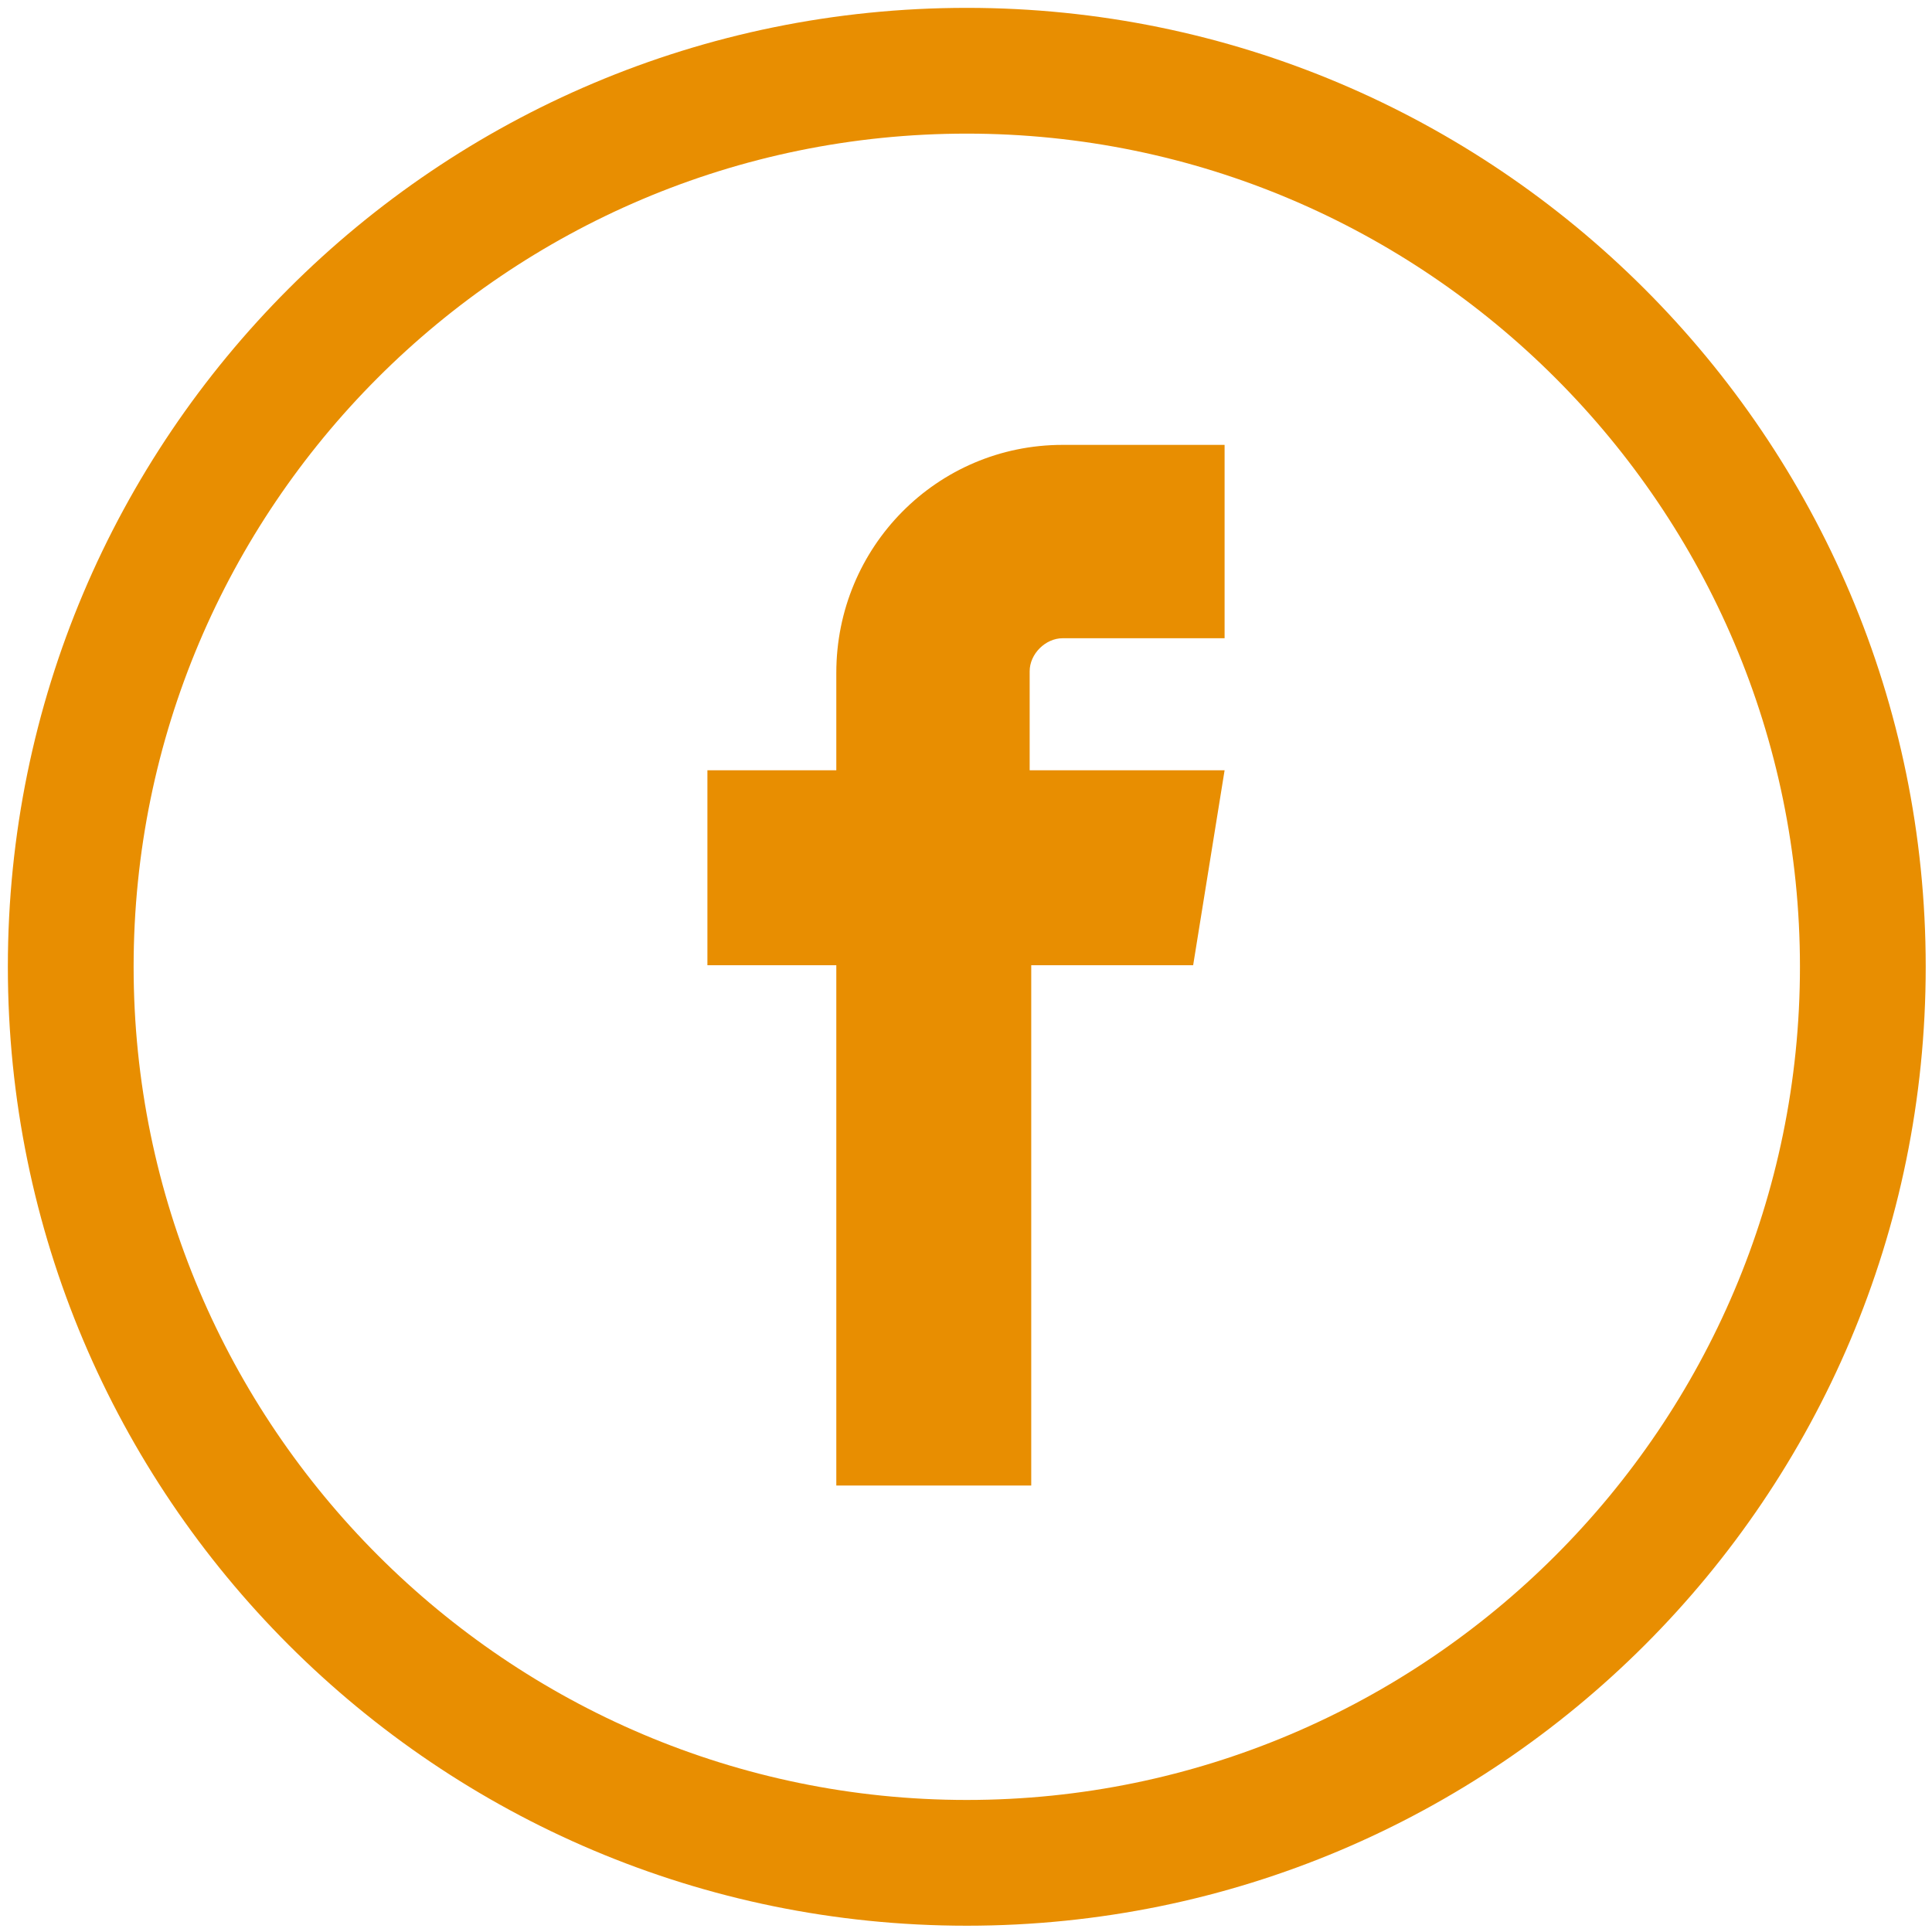
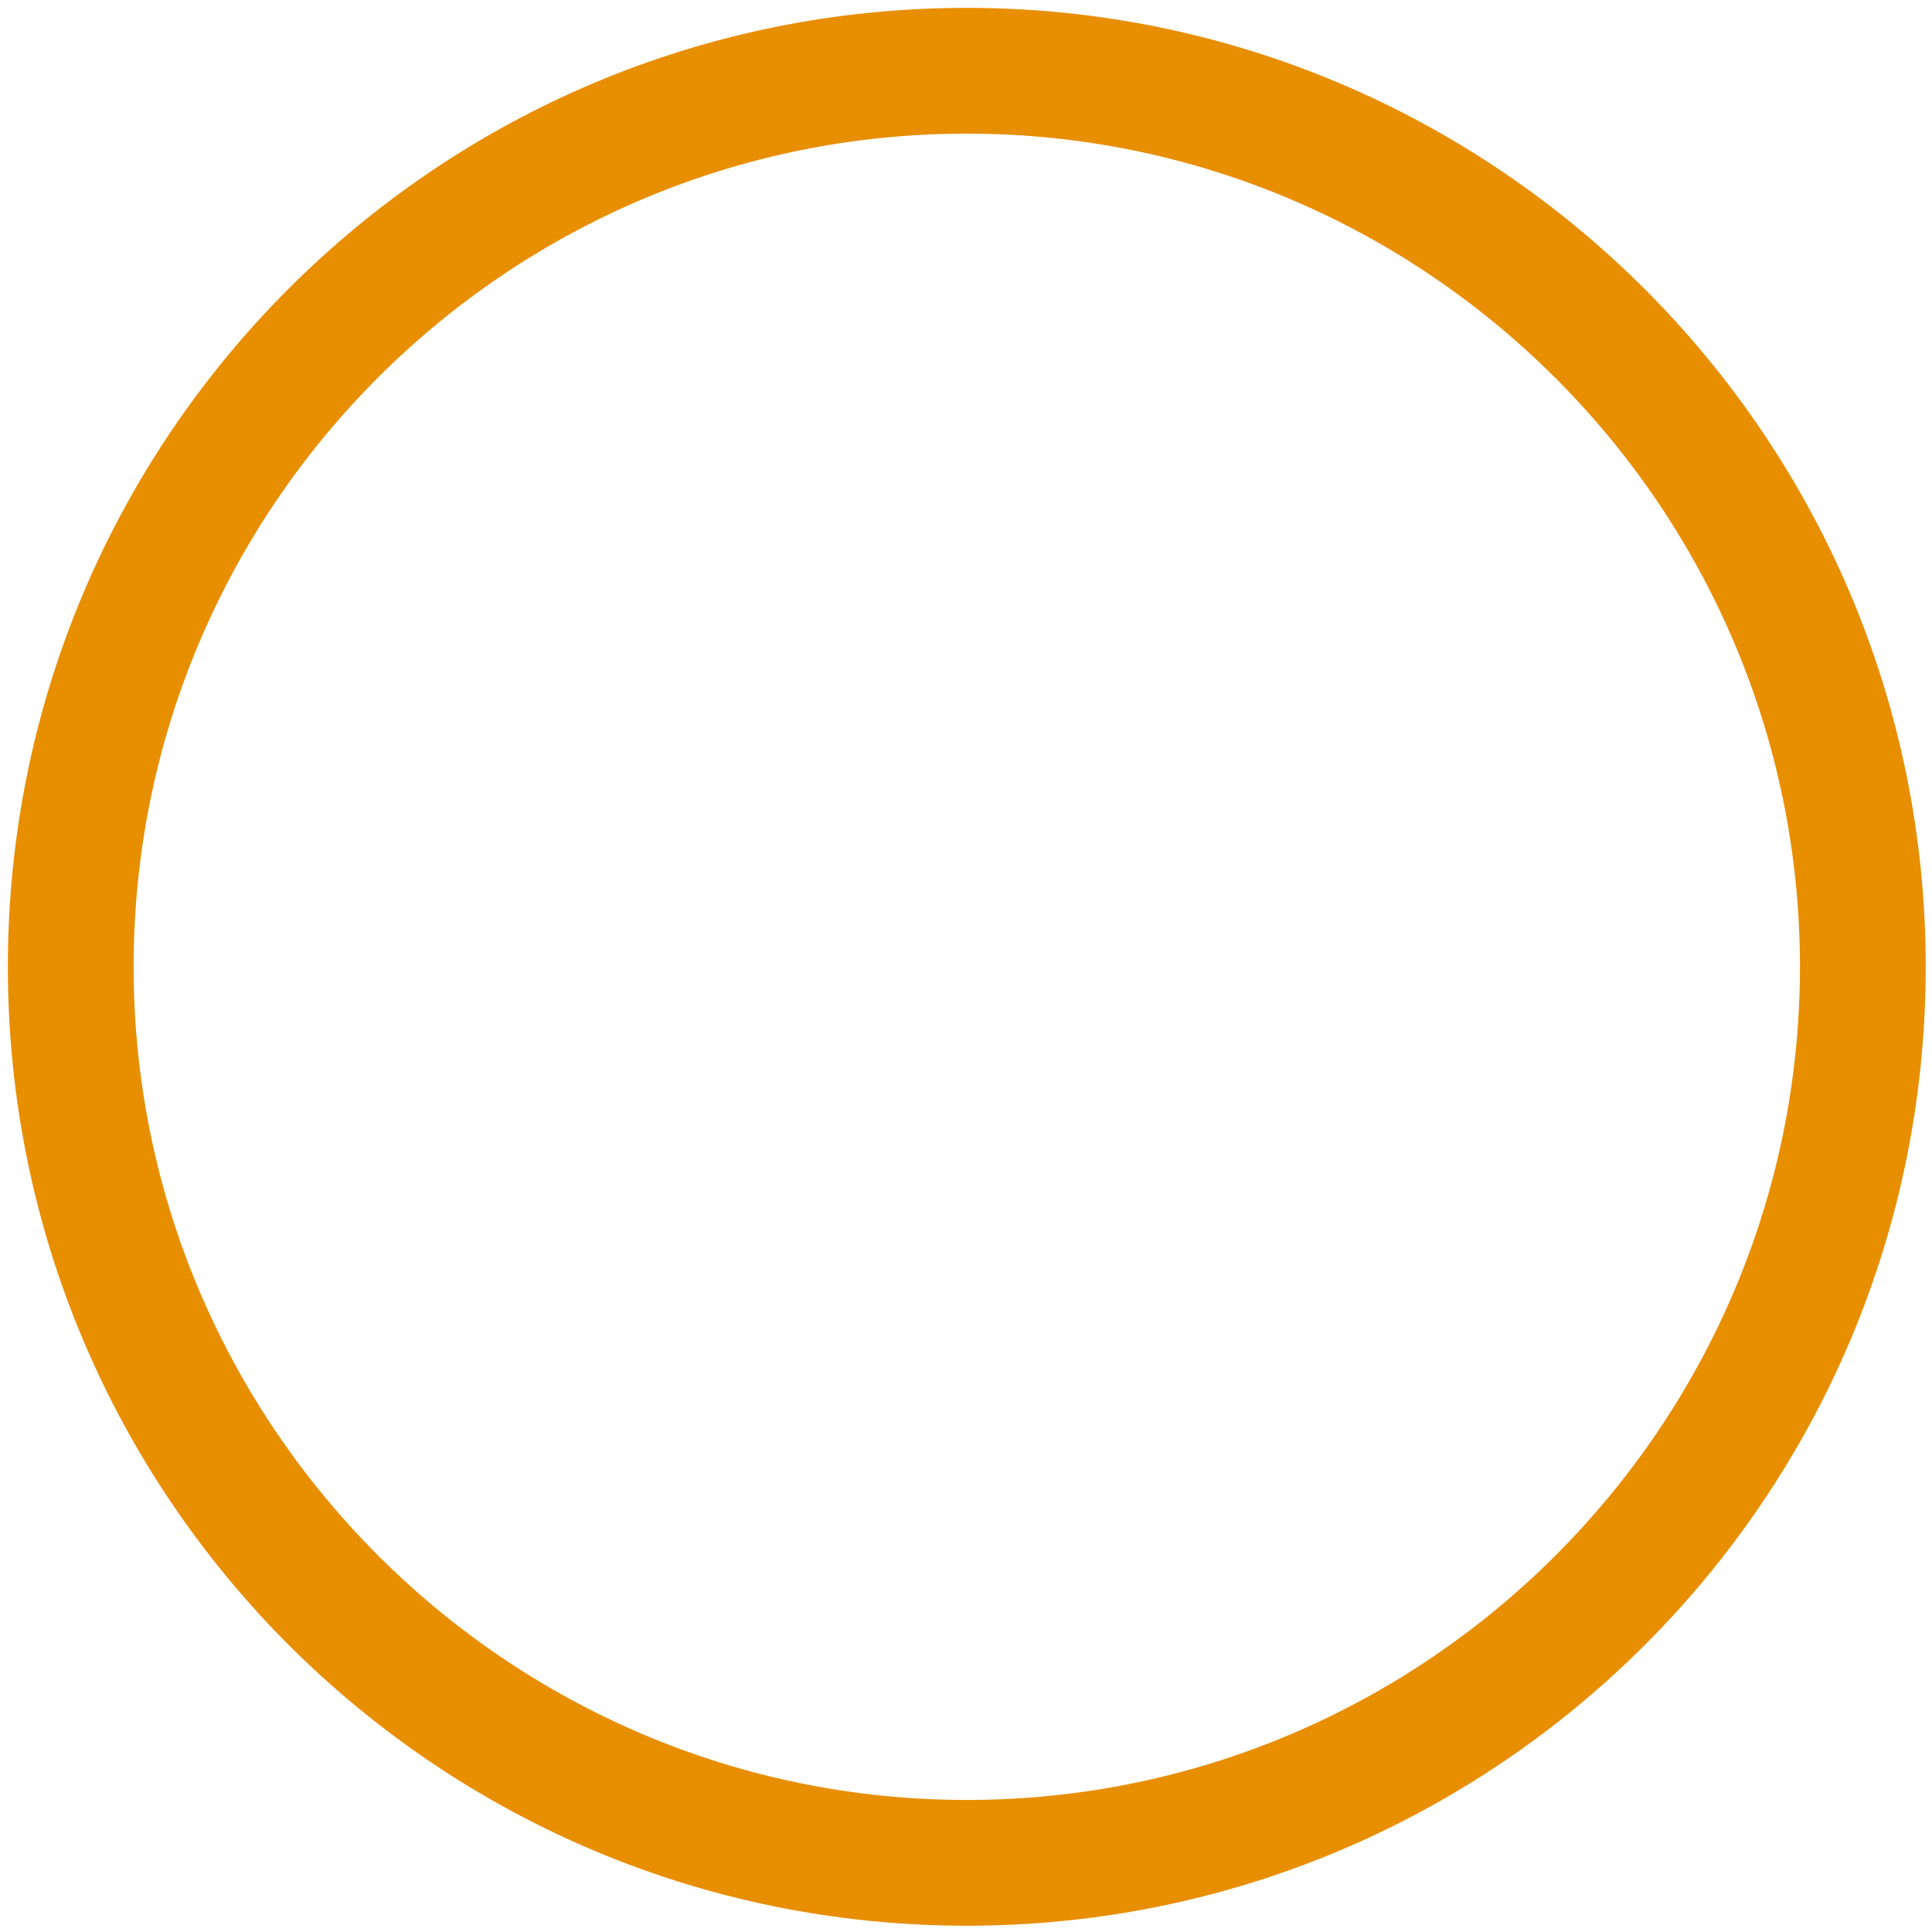
<svg xmlns="http://www.w3.org/2000/svg" version="1.1" id="Layer_1" x="0px" y="0px" viewBox="0 0 122.9 122.9" style="enable-background:new 0 0 122.9 122.9;" xml:space="preserve">
  <style type="text/css">
	.st0{fill:#E88E01;}
</style>
  <path class="st0" d="M61.5,8.5c29.2,0,53,23.8,53,53s-23.8,53-53,53s-53-23.8-53-53S32.2,8.5,61.5,8.5 M61.5,0.5  c-33.7,0-61,27.3-61,61s27.3,61,61,61s61-27.3,61-61S95.1,0.5,61.5,0.5L61.5,0.5z" />
-   <path class="st0" d="M53.2,42.8V49H45v12.4h8.2v33.1h12.4V61.4h10.3L77.9,49H65.5v-6.3c0-1.1,1-2.1,2.1-2.1h10.3V28.3H67.6  C59.6,28.3,53.2,34.8,53.2,42.8z" />
</svg>